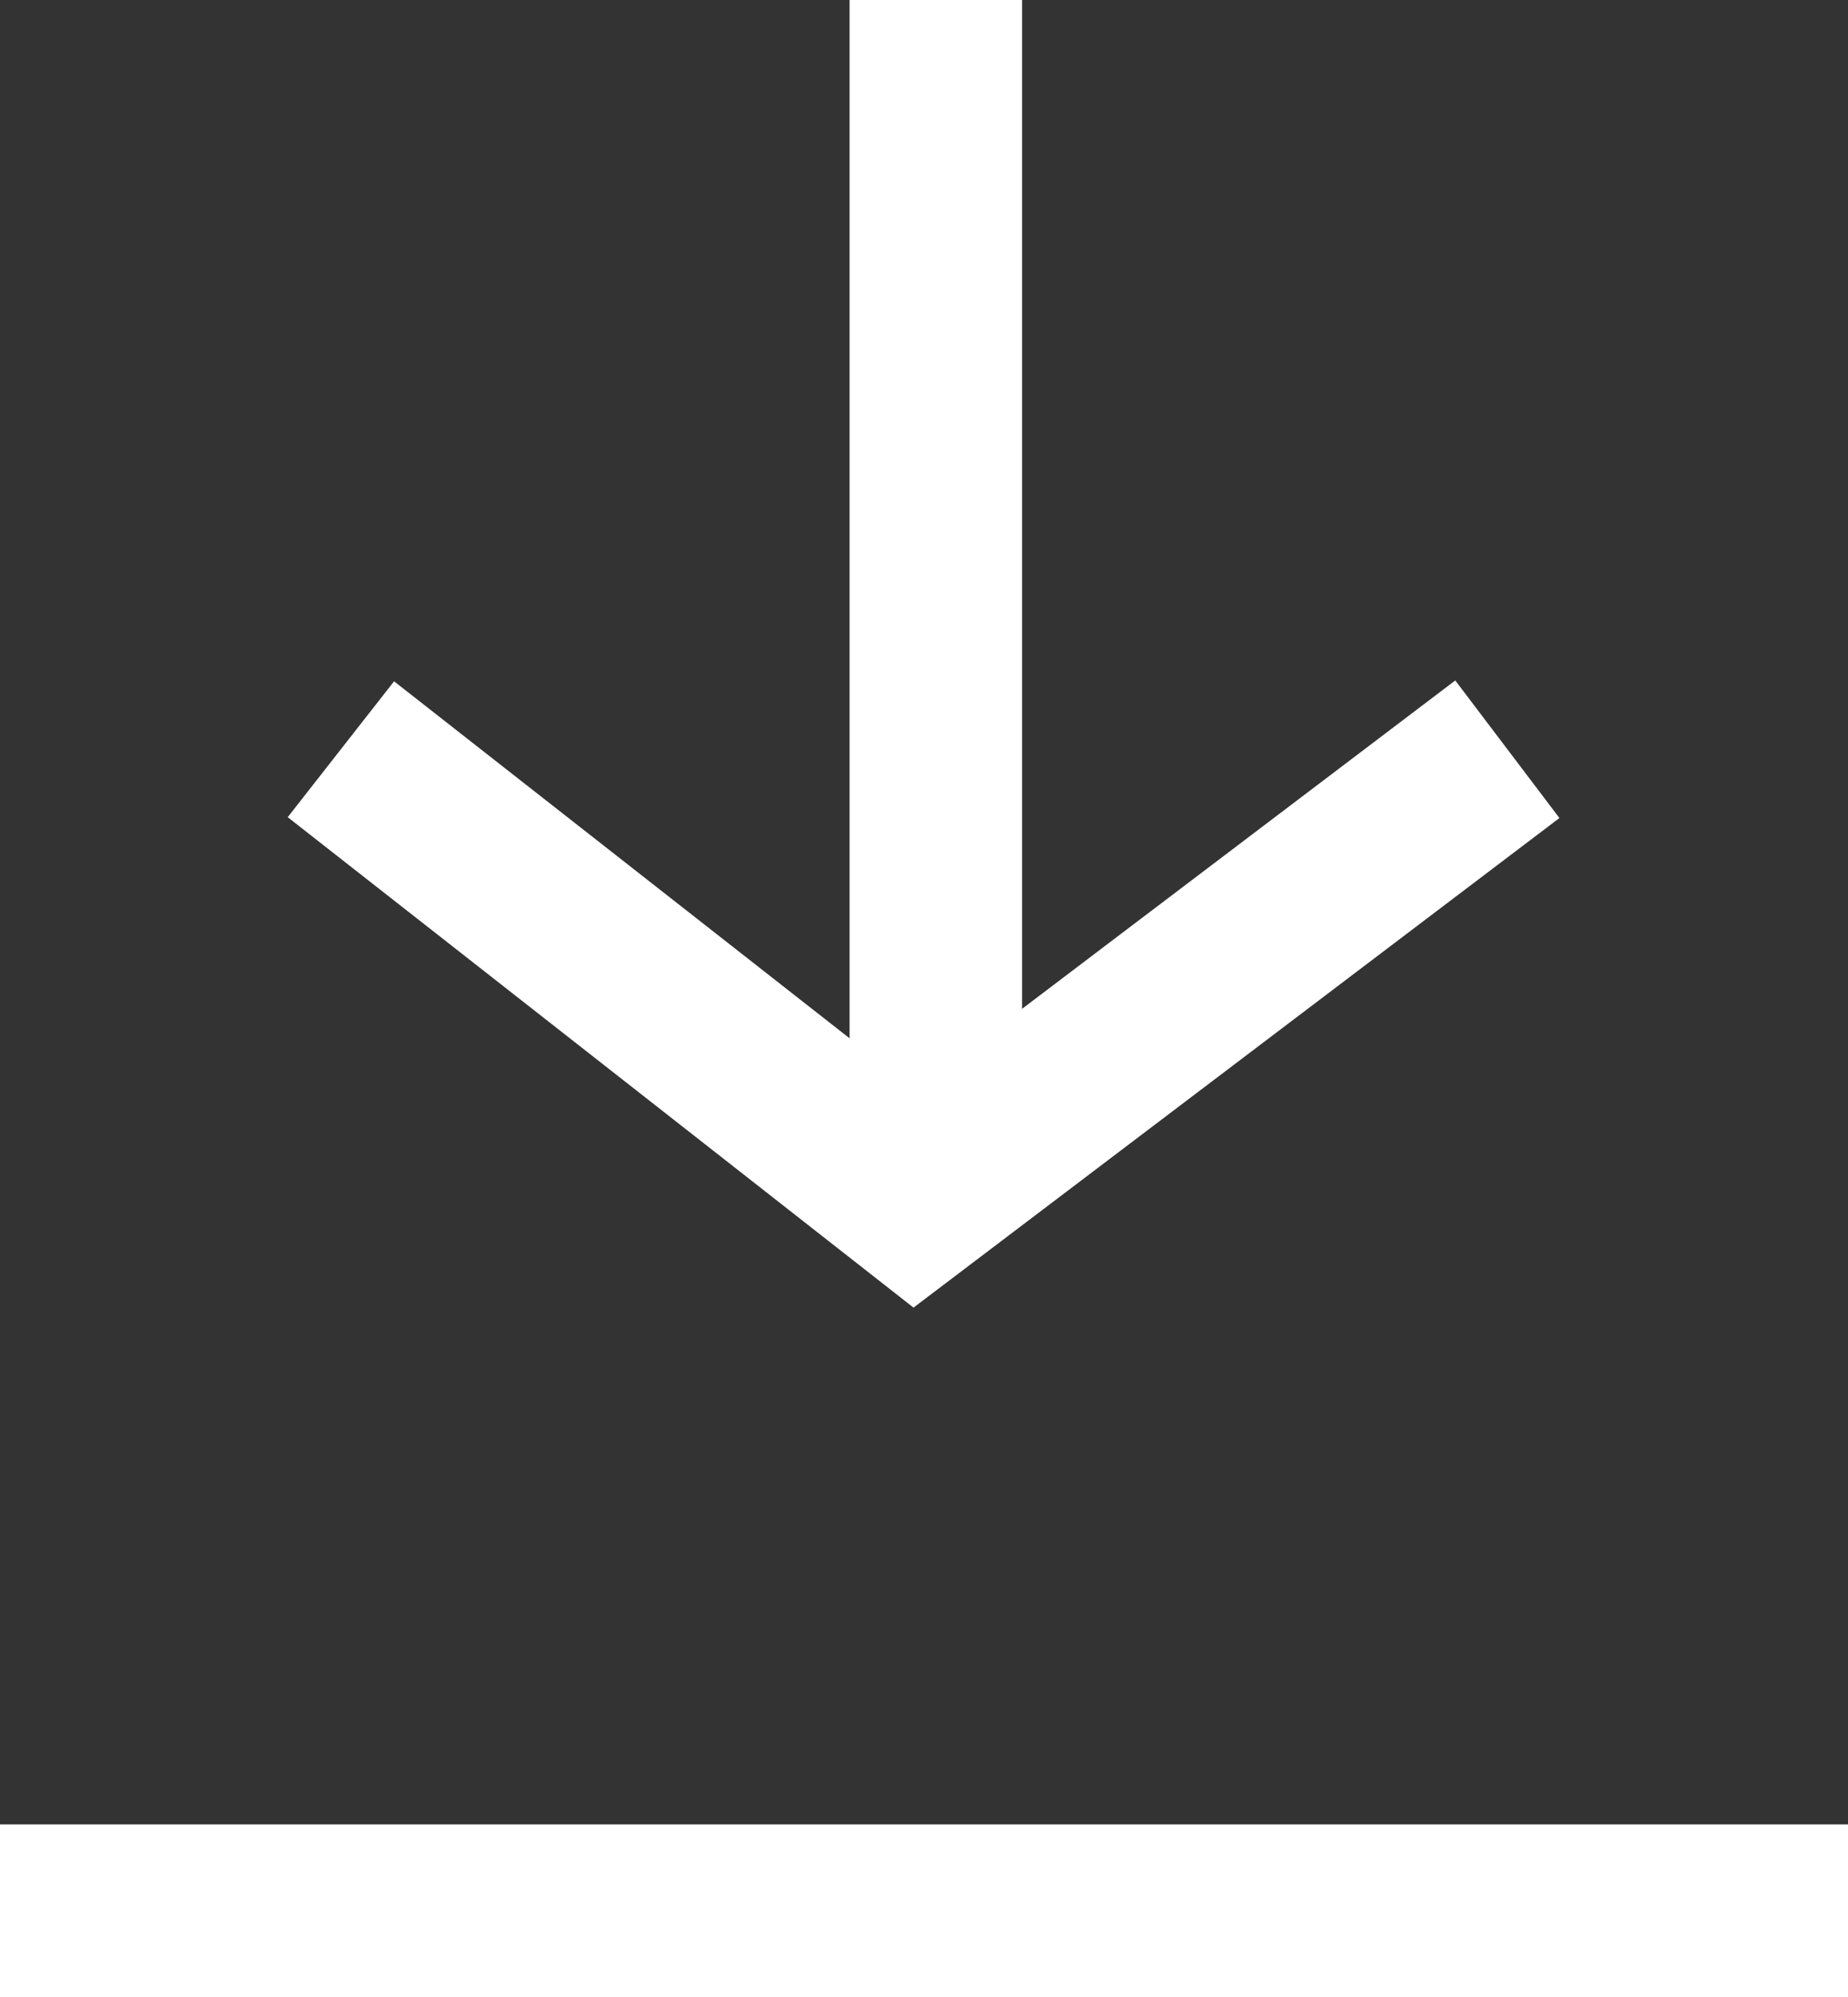
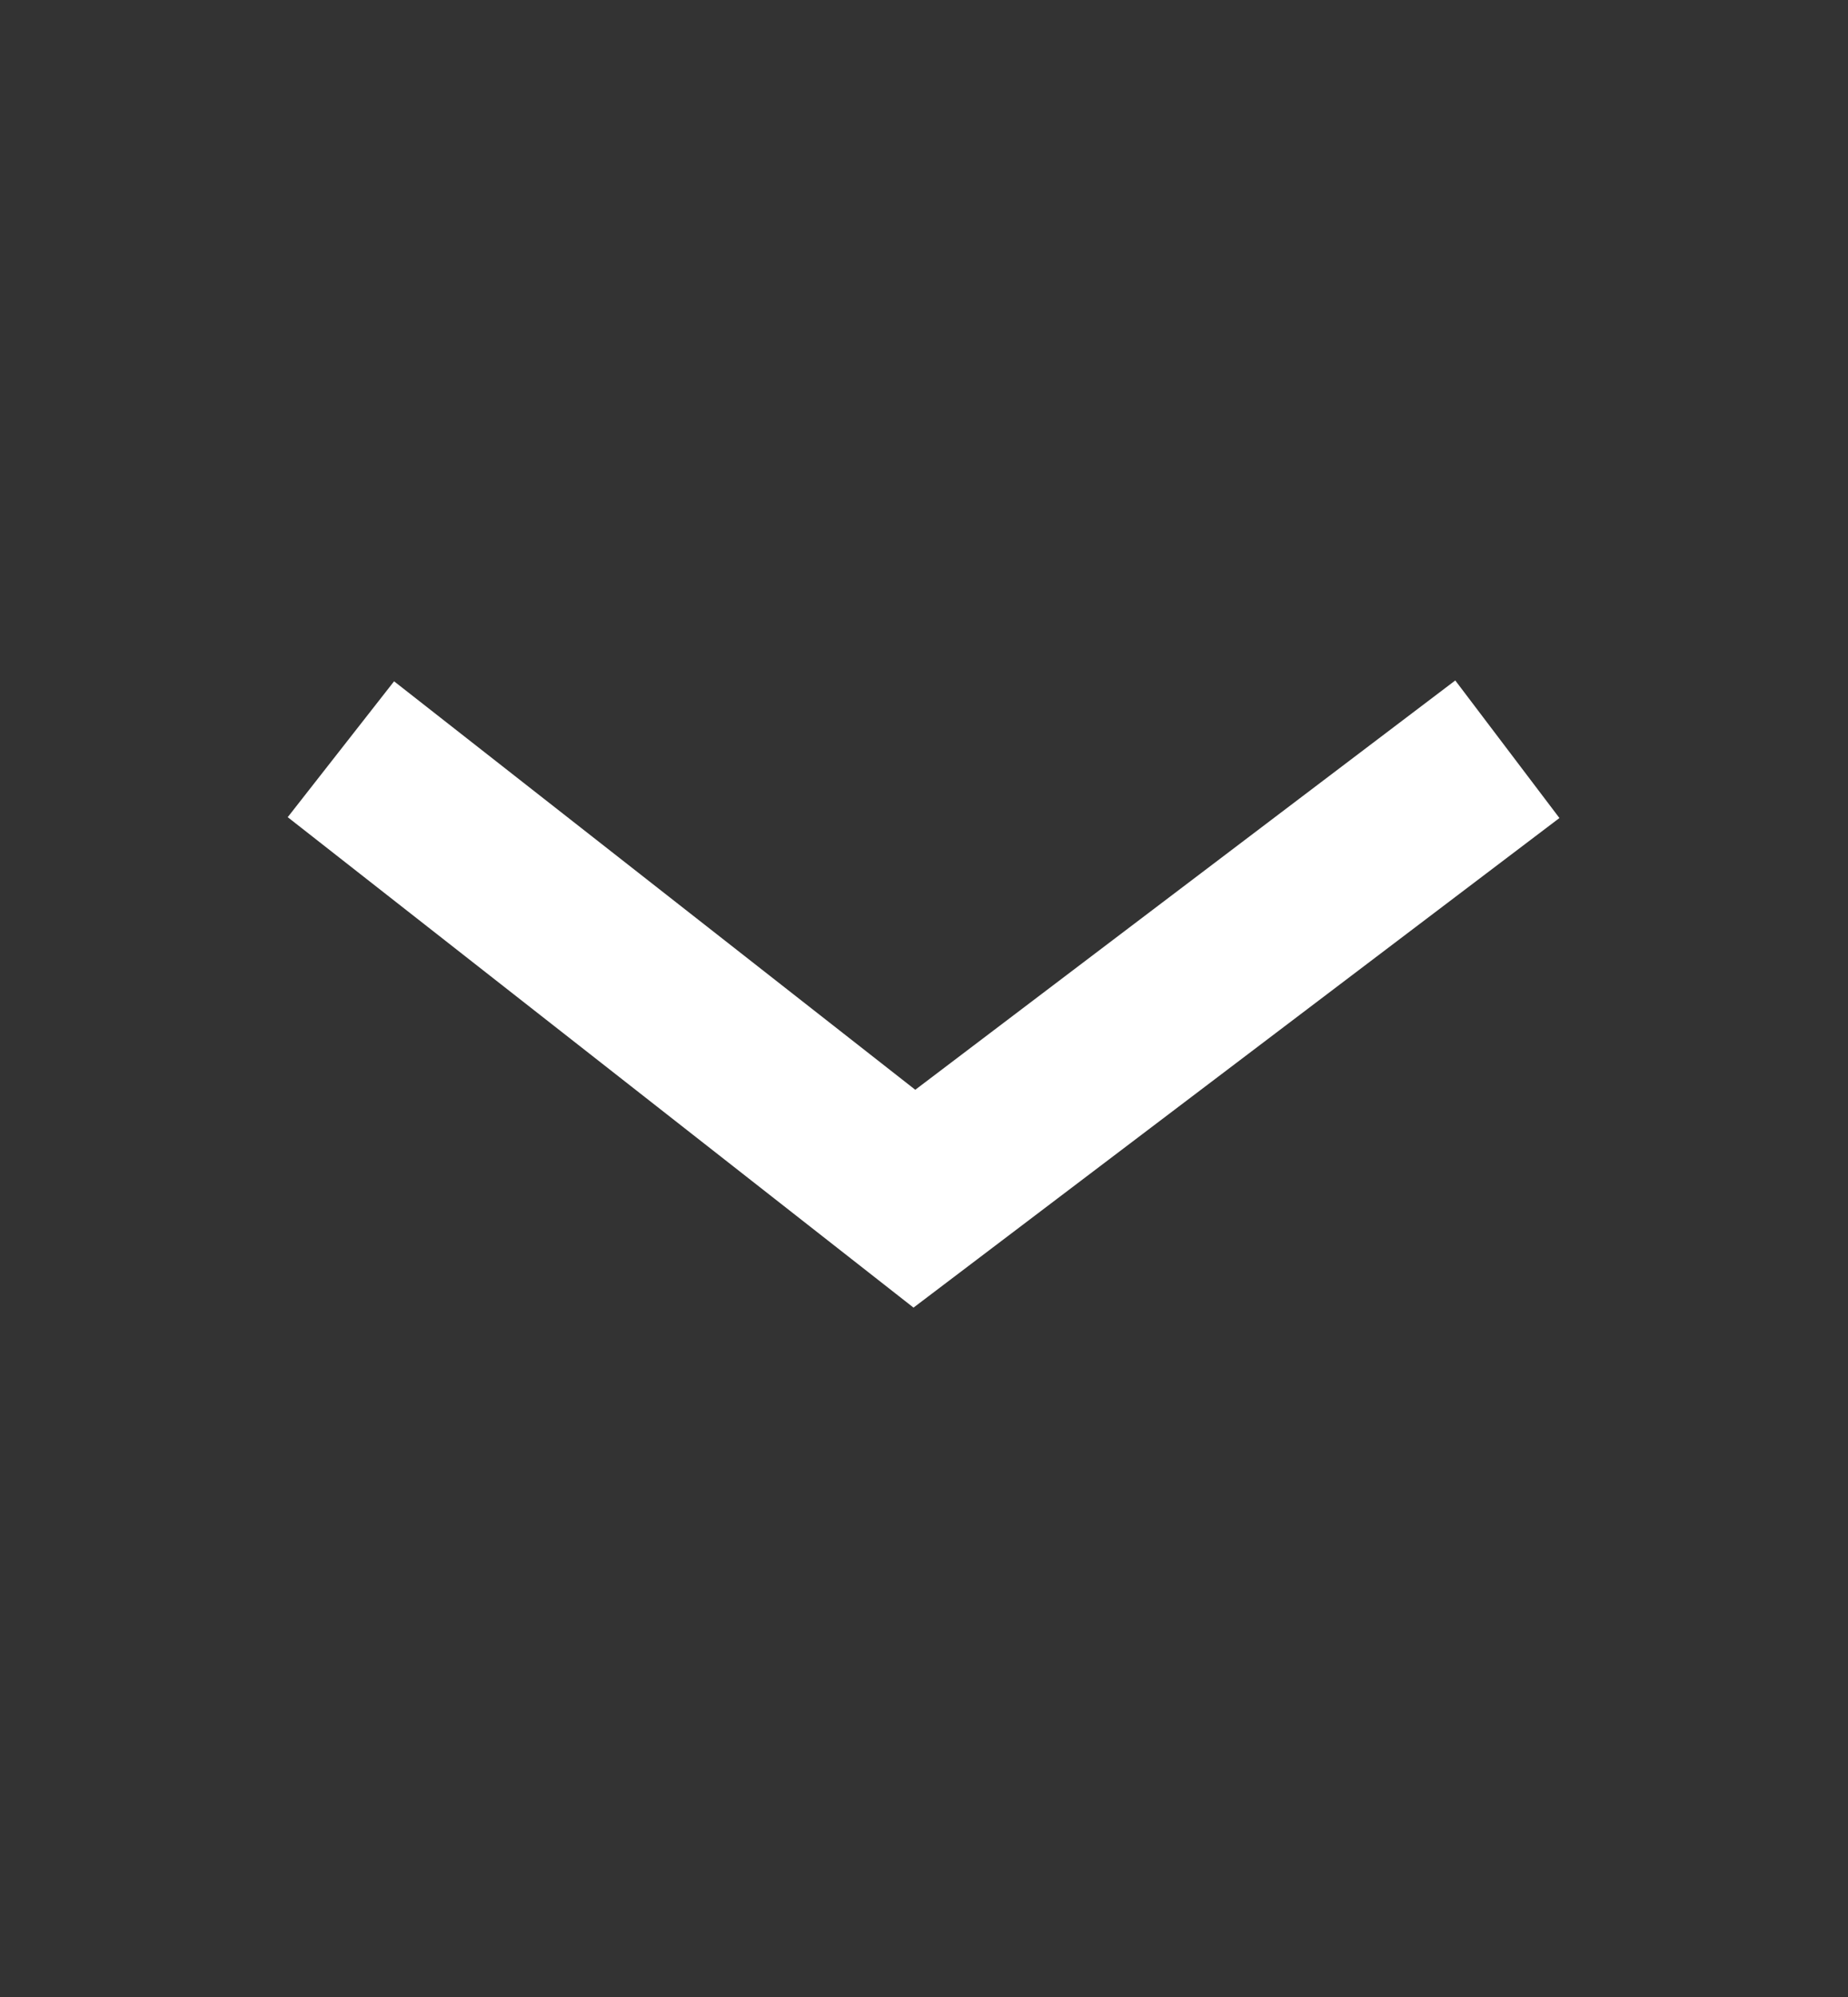
<svg xmlns="http://www.w3.org/2000/svg" width="15" height="16.2" viewBox="0 0 15 16.2">
  <rect x="0" y="0" width="15" height="16.2" fill="#333333" stroke="none" />
  <g id="Group_4533" data-name="Group 4533" transform="translate(-500.904 -226)">
    <g id="Group_4534" data-name="Group 4534" transform="translate(0 -1)">
      <path id="Path_1428" data-name="Path 1428" d="M548,190.8l4.813-3.646,4.655,3.646" transform="translate(1061.139 423.878) rotate(180)" fill="none" stroke="#fff" stroke-width="1.4" />
-       <line id="Line_15" data-name="Line 15" y1="9.5" transform="translate(508.5 227)" fill="none" stroke="#fff" stroke-width="1.4" />
    </g>
-     <line id="Line_16" data-name="Line 16" x2="15" transform="translate(500.904 241.5)" fill="none" stroke="#fff" stroke-width="1.4" />
  </g>
</svg>